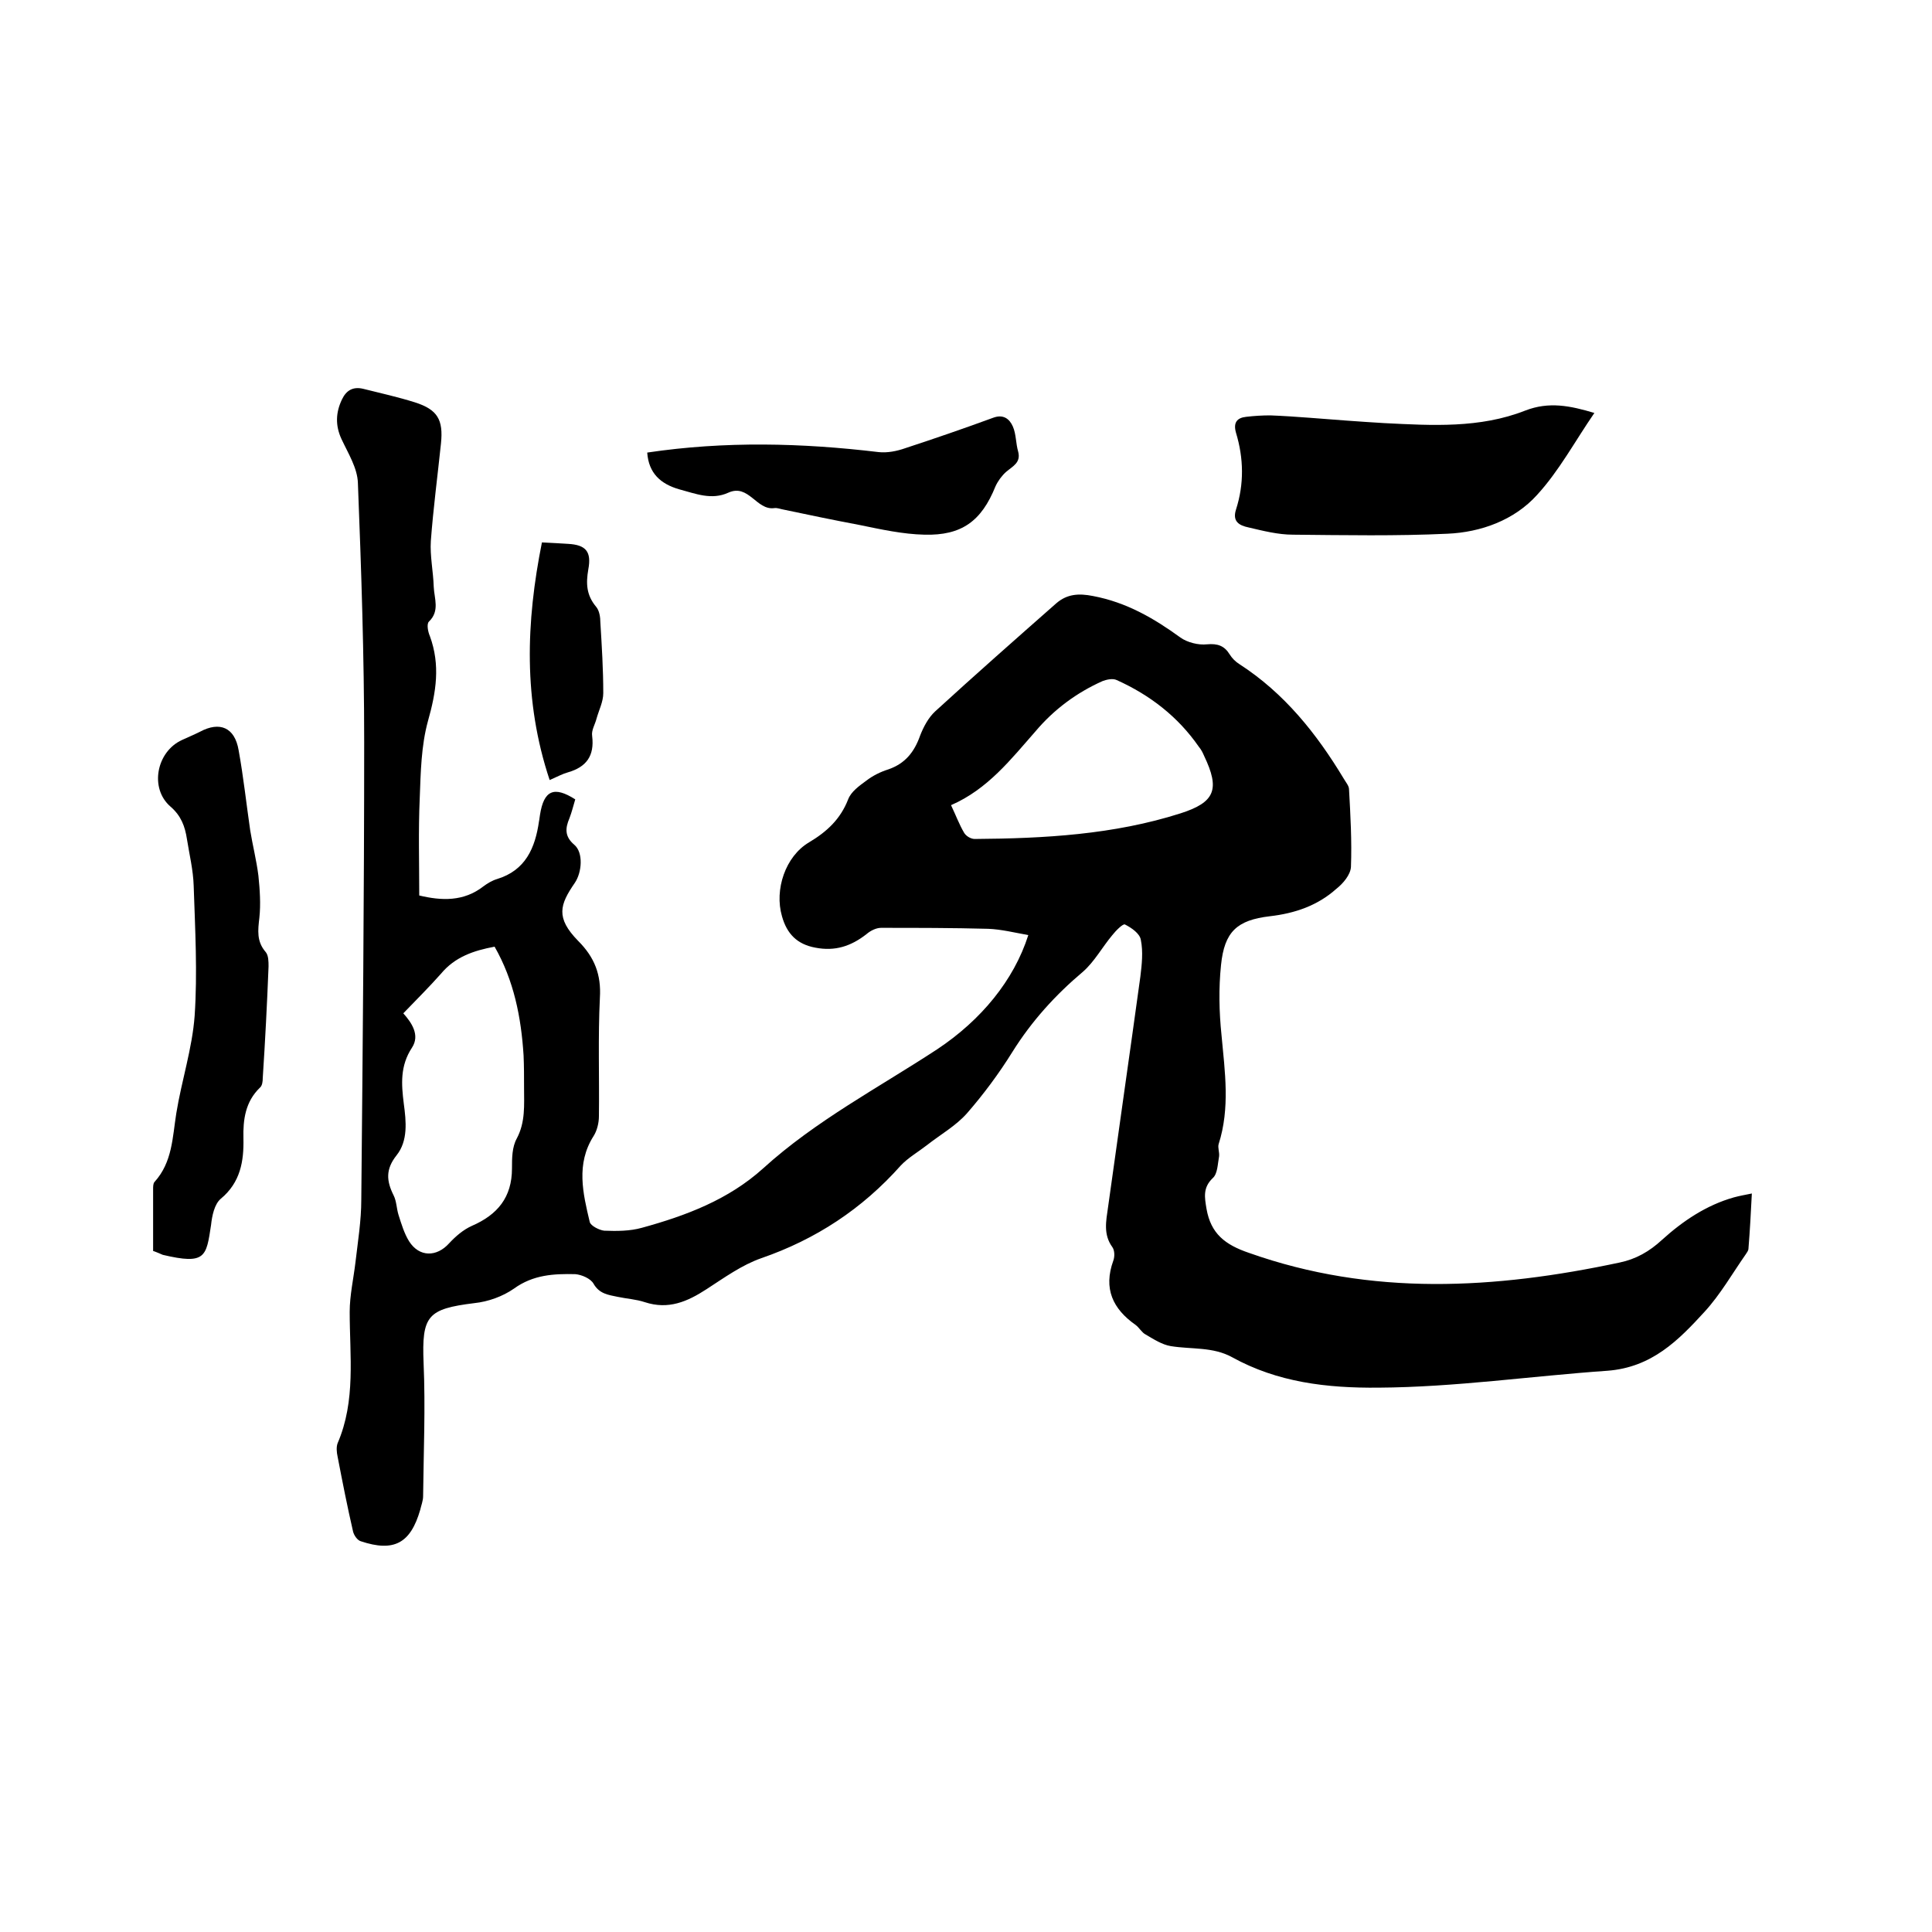
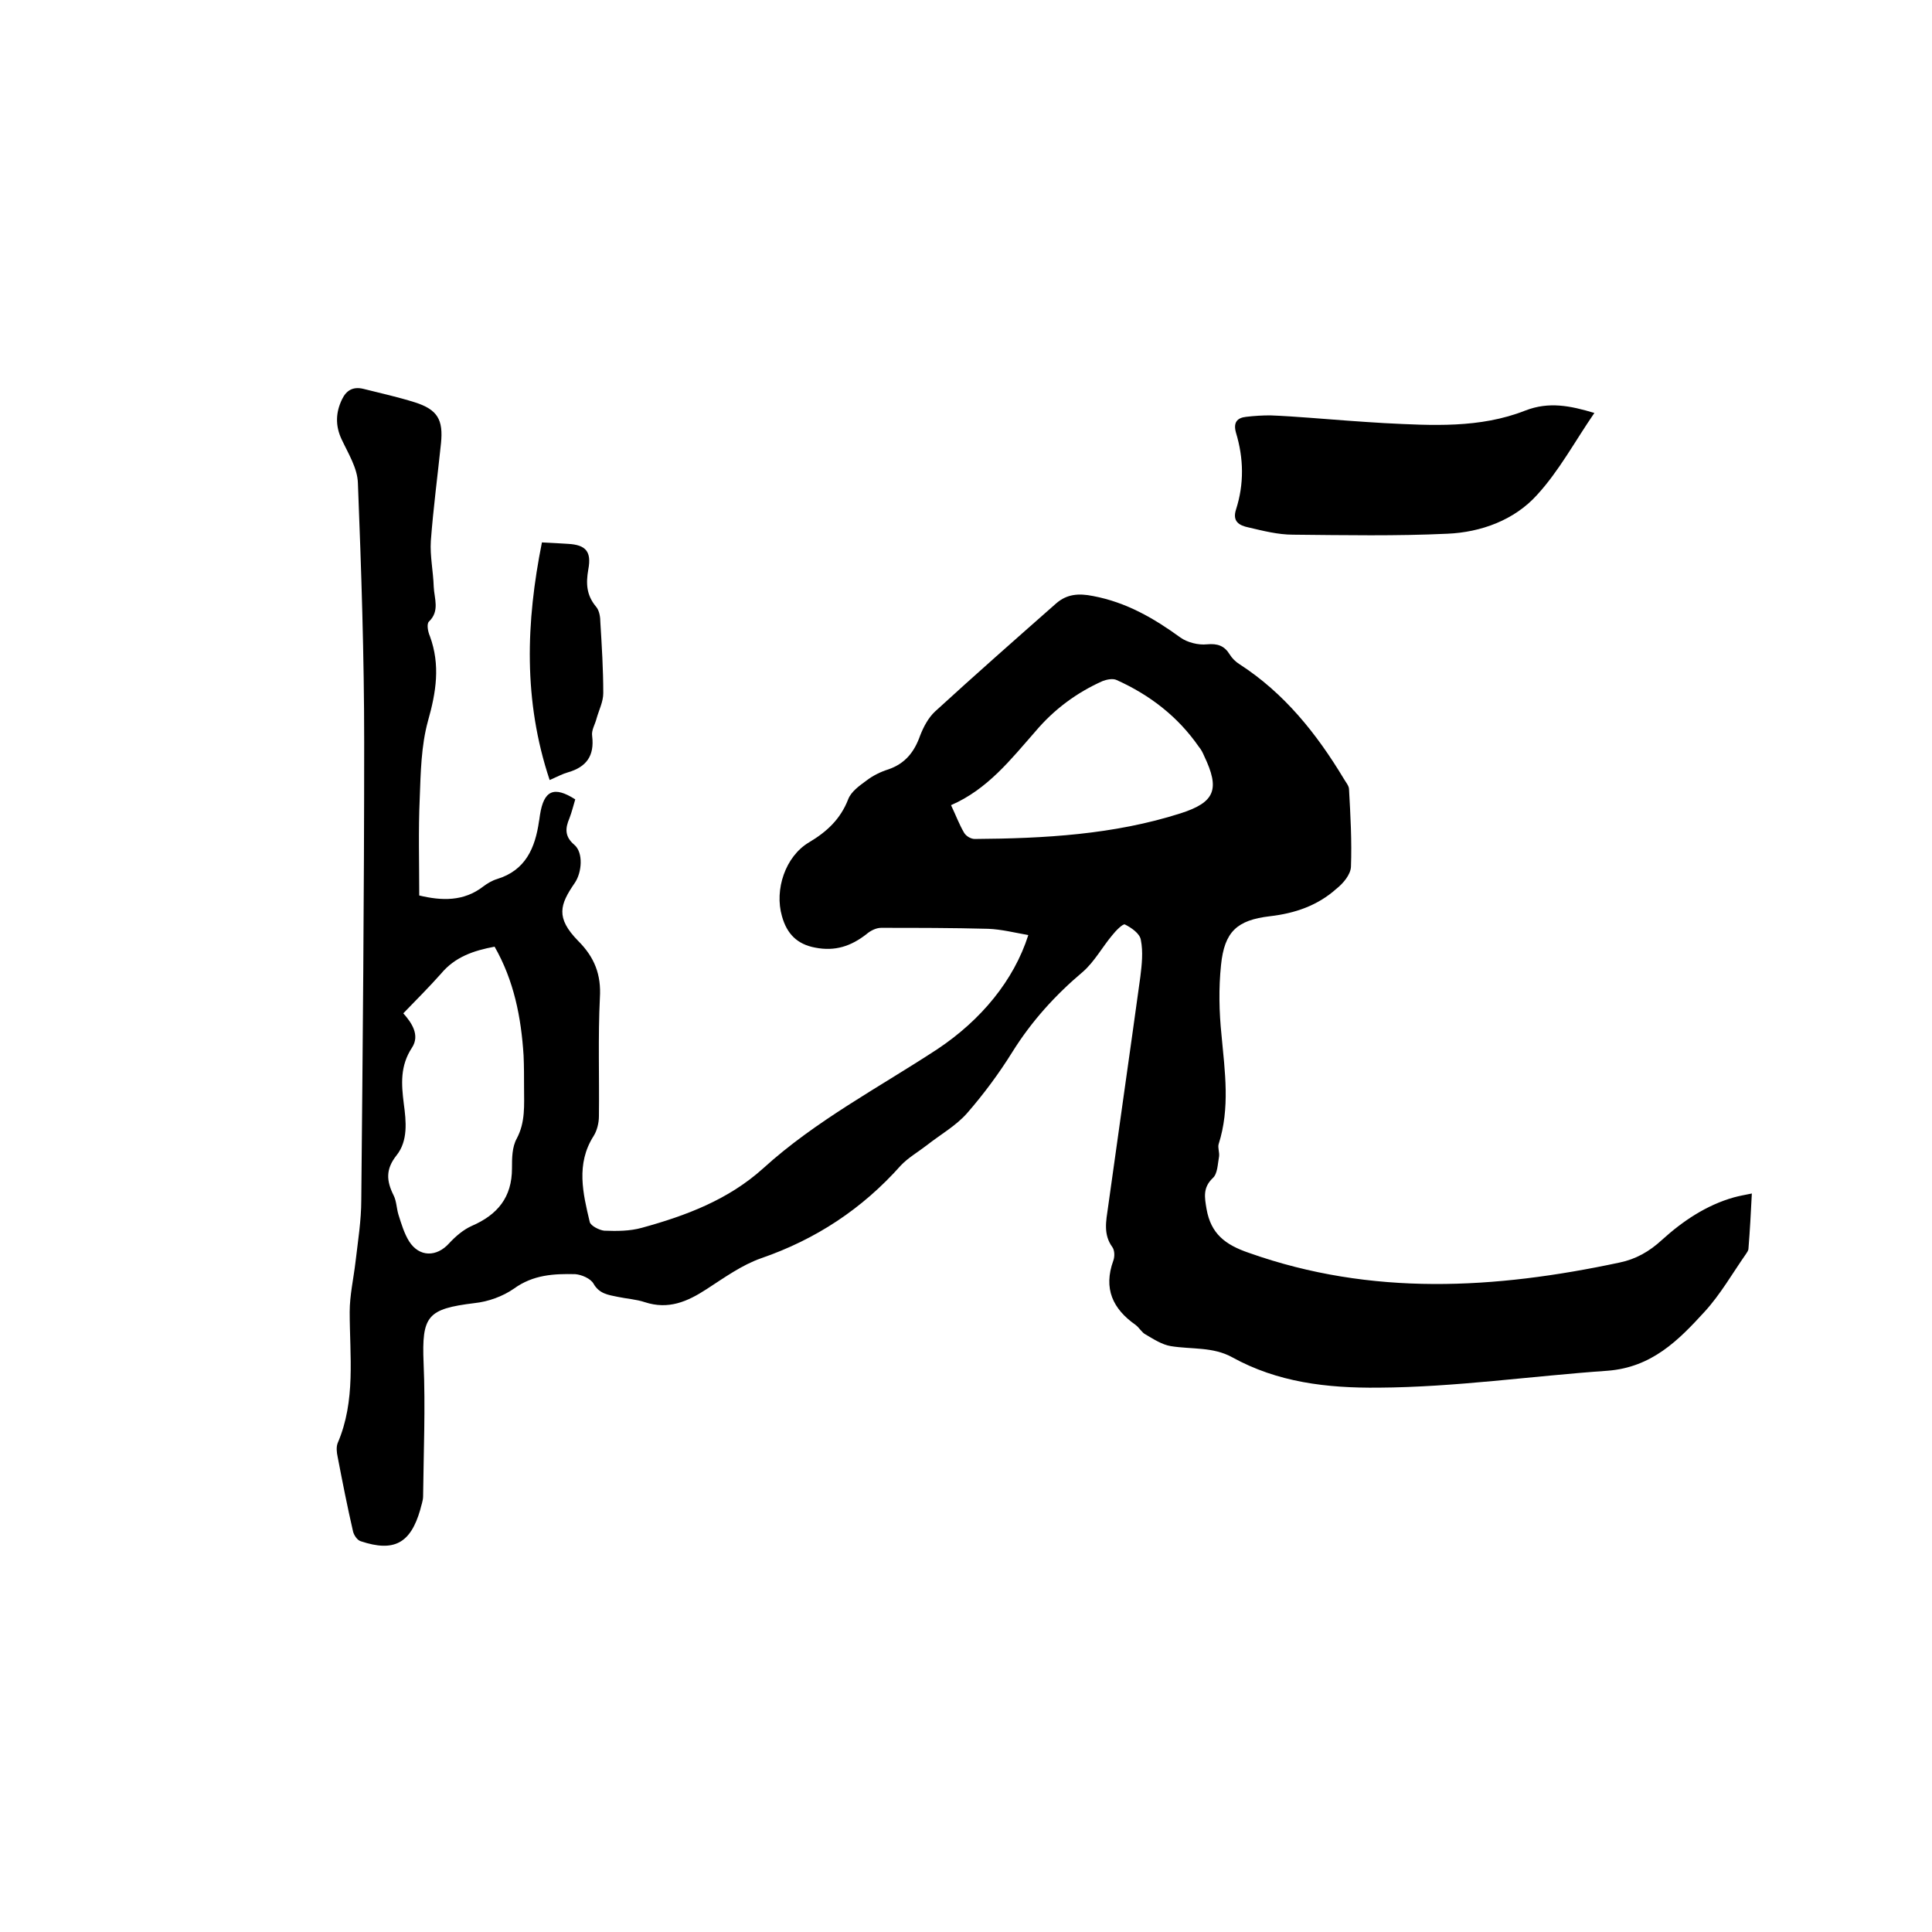
<svg xmlns="http://www.w3.org/2000/svg" enable-background="new 0 0 400 400" viewBox="0 0 400 400">
  <path d="m86.8 185.4c4.6 1.1 9.2 1.3 13.3-1.9.8-.6 1.8-1.2 2.8-1.5 5.9-1.8 7.9-6.4 8.7-12 .1-.4.1-.8.2-1.3.8-5.1 2.9-6 7.3-3.2-.4 1.3-.7 2.6-1.2 3.9-.9 2.1-1 3.8 1 5.5 1.9 1.6 1.6 5.7.1 7.9-3.1 4.5-4 7.2.7 12 3.4 3.4 4.8 7 4.5 11.8-.4 8.1-.1 16.3-.2 24.5 0 1.4-.4 3-1.1 4.1-3.7 5.8-2.2 11.9-.8 17.8.2.8 2 1.7 3 1.8 2.6.1 5.3.1 7.8-.6 9.1-2.5 17.9-5.8 25.1-12.3 10.9-9.9 23.9-16.7 36.1-24.7 9-6 15.8-14.2 18.8-23.6-2.8-.5-5.6-1.2-8.3-1.3-7.4-.2-14.8-.2-22.2-.2-1 0-2.2.6-3 1.3-3.2 2.5-6.5 3.6-10.6 2.8-3.8-.7-5.9-2.9-6.9-6.5-1.6-5.5.7-12.4 5.6-15.3 3.7-2.2 6.5-4.8 8.1-8.9.6-1.6 2.3-2.8 3.8-3.9 1.3-1 2.9-1.8 4.5-2.3 3.5-1.2 5.4-3.6 6.6-7 .7-1.8 1.7-3.7 3.1-5 8.3-7.6 16.7-15 25.1-22.4 2.2-1.9 4.6-2.1 7.6-1.5 6.9 1.3 12.6 4.6 18.1 8.6 1.4 1 3.7 1.6 5.5 1.4 2.2-.2 3.6.3 4.7 2.1.5.8 1.2 1.5 2 2 9.3 6 16 14.4 21.6 23.7.4.7 1.1 1.5 1.1 2.2.3 5.4.6 10.7.4 16.1-.1 1.6-1.6 3.4-3 4.5-3.9 3.5-8.6 5.1-13.8 5.7-6.8.8-9.4 3.2-10.1 10.1-.5 4.8-.4 9.7.1 14.5.7 7.6 1.8 15.1-.6 22.6-.2.7.2 1.7.1 2.5-.3 1.6-.3 3.6-1.3 4.5-2.1 2-1.7 4-1.3 6.4.9 5.1 3.8 7.4 8.8 9.1 25.4 9 50.9 7.5 76.7 2 3.4-.7 6.2-2.3 8.8-4.7 4.3-3.9 9.2-7.2 14.9-8.8 1.1-.3 2.2-.5 3.7-.8-.2 4-.4 7.7-.7 11.4 0 .4-.3.8-.5 1.1-2.8 4-5.3 8.4-8.6 12-5.4 5.9-10.9 11.5-20.1 12.2-15.8 1.1-31.5 3.4-47.4 3.5-10.7.1-20.9-1.1-30.3-6.3-4-2.2-8.4-1.6-12.7-2.3-1.8-.3-3.5-1.4-5.2-2.4-.8-.4-1.3-1.4-2.1-2-4.7-3.3-6.7-7.5-4.6-13.3.3-.8.3-2.1-.2-2.8-1.9-2.6-1.3-5.4-.9-8.2 2.2-15.9 4.5-31.8 6.7-47.8.3-2.5.6-5.1.1-7.6-.2-1.3-1.9-2.5-3.3-3.2-.4-.2-1.9 1.3-2.6 2.2-2.1 2.5-3.7 5.5-6.1 7.6-5.7 4.8-10.6 10.2-14.6 16.6-2.8 4.5-6 8.8-9.4 12.7-2.3 2.6-5.5 4.4-8.3 6.6-1.8 1.4-3.9 2.6-5.4 4.2-8 9-17.6 15.3-28.9 19.2-4 1.4-7.6 4-11.3 6.4-4 2.6-7.9 4.3-12.8 2.7-1.8-.6-3.7-.7-5.6-1.1s-3.8-.6-5-2.7c-.6-1.1-2.5-1.9-3.8-2-4.4-.1-8.7.1-12.7 3-2.3 1.6-5.3 2.7-8.2 3-9.7 1.2-10.9 2.6-10.5 12.4.4 9.2 0 18.4-.1 27.6 0 .9-.4 1.9-.6 2.8-2 6.9-5.4 8.8-12.3 6.5-.7-.2-1.4-1.2-1.6-2-1.2-5.2-2.2-10.3-3.2-15.5-.2-.9-.3-2 0-2.8 3.8-8.8 2.5-18.1 2.5-27.2 0-3.4.8-6.9 1.2-10.3.5-4.3 1.2-8.6 1.2-12.9.3-31.6.6-63.1.6-94.7 0-17.9-.6-35.8-1.3-53.7-.1-3.1-2-6.1-3.4-9.1-1.3-2.8-1.2-5.5.1-8.2.9-1.9 2.3-2.7 4.4-2.2 3.6.9 7.2 1.7 10.7 2.8 4.7 1.5 5.9 3.6 5.4 8.5-.7 6.7-1.6 13.5-2.1 20.2-.2 3.1.5 6.3.6 9.5.1 2.4 1.3 5-1 7.2-.5.5-.2 2.1.2 3 2.2 6 1.3 11.6-.4 17.6-1.4 5.1-1.5 10.6-1.7 16-.3 6.7-.1 13.3-.1 20.1zm-3.3 24.4c1.7 1.9 3.5 4.5 1.8 7.1-2.5 3.8-2.2 7.6-1.7 11.6.5 3.7.9 7.7-1.5 10.7-2.3 2.9-2.1 5.3-.6 8.3.6 1.2.6 2.7 1 4 .6 1.9 1.2 3.9 2.2 5.5 2.1 3.3 5.7 3.3 8.3.4 1.3-1.4 2.9-2.8 4.7-3.6 5.3-2.3 8.3-5.9 8.3-11.9 0-2.1 0-4.4 1-6.2 1.8-3.4 1.5-6.9 1.5-10.5 0-2.2 0-4.5-.1-6.7-.5-7.9-2-15.5-6-22.5-4.3.8-8.2 2.1-11.1 5.6-2.4 2.7-5 5.3-7.8 8.2zm113.4-43.1c1 2.1 1.7 4 2.7 5.7.4.7 1.4 1.3 2.2 1.3 14.4-.1 28.8-.9 42.6-5.3 7.2-2.3 8.2-5 4.9-11.9-.3-.7-.6-1.3-1.1-1.9-4.3-6.2-10.1-10.7-17-13.8-.8-.4-2.1-.1-2.9.2-5.4 2.4-10.1 5.9-13.9 10.4-5.1 5.8-9.9 12-17.5 15.3z" />
-   <path d="m31.7 259c0-4.4 0-8.6 0-12.8 0-.5 0-1.2.3-1.5 3.7-4.1 3.7-9.2 4.5-14.2 1.1-6.8 3.3-13.4 3.8-20.2.6-8.9.1-17.9-.2-26.9-.1-3.3-.9-6.5-1.4-9.7-.4-2.6-1.2-4.8-3.4-6.7-4.4-3.8-2.9-11.4 2.4-13.8 1.3-.6 2.5-1.1 3.7-1.7 4.1-2.2 7.2-.9 8 3.8 1 5.5 1.6 11.1 2.4 16.6.5 3.1 1.3 6.2 1.7 9.4.3 2.9.5 5.9.2 8.7-.3 2.6-.6 4.9 1.3 7.1.6.7.6 2 .6 3-.3 7.7-.7 15.4-1.2 23.1 0 .7-.1 1.6-.6 2-3 2.9-3.5 6.6-3.4 10.5.1 4.7-.6 9.1-4.7 12.5-1.3 1.1-1.8 3.5-2 5.4-1 6.6-1.1 8.3-10 6.2-.5-.2-1.1-.5-2-.8z" />
  <path d="m330.1 85.5c-4 5.8-7.3 12-11.9 17-4.7 5.2-11.6 7.7-18.5 8-10.6.5-21.3.3-32 .2-3.1 0-6.2-.8-9.2-1.5-1.9-.4-3.4-1.2-2.6-3.7 1.7-5.3 1.6-10.6 0-15.9-.6-2.1.2-3.1 2.1-3.3 1.7-.2 3.3-.3 5-.3 2.7.1 5.5.3 8.2.5 5.1.4 10.3.8 15.4 1.1 9.9.5 19.8 1.1 29.2-2.6 4.9-1.9 9.3-1 14.3.5z" />
-   <path d="m134 93.7c16.1-2.4 32-2 47.9-.1 1.8.2 3.8-.2 5.5-.8 6.1-2 12.2-4.1 18.2-6.3 2.1-.8 3.4.2 4.1 1.8s.6 3.5 1.1 5.2c.6 2.3-1.1 3-2.5 4.2-.9.8-1.7 1.9-2.2 3-2.9 7.2-7 10.2-14.7 10-4.5-.1-9-1.1-13.4-2-5.3-1-10.6-2.1-15.8-3.2-.6-.1-1.3-.4-1.9-.3-3.7.5-5.3-5.1-9.5-3.2-3.5 1.6-6.8.2-10.2-.7-3.8-1.1-6.3-3.3-6.6-7.6z" />
  <path d="m113.8 161.5c-5.5-16.5-4.9-32.7-1.6-49.2 2.1.1 3.8.2 5.4.3 3.7.2 4.9 1.6 4.2 5.3-.5 2.9-.4 5.3 1.6 7.7.7.8.9 2.2.9 3.3.3 4.9.6 9.7.6 14.6 0 1.8-.9 3.5-1.4 5.3-.3 1.2-1.1 2.4-.9 3.6.5 4.1-1.2 6.4-5 7.5-1.1.3-2.2.9-3.8 1.6z" />
</svg>